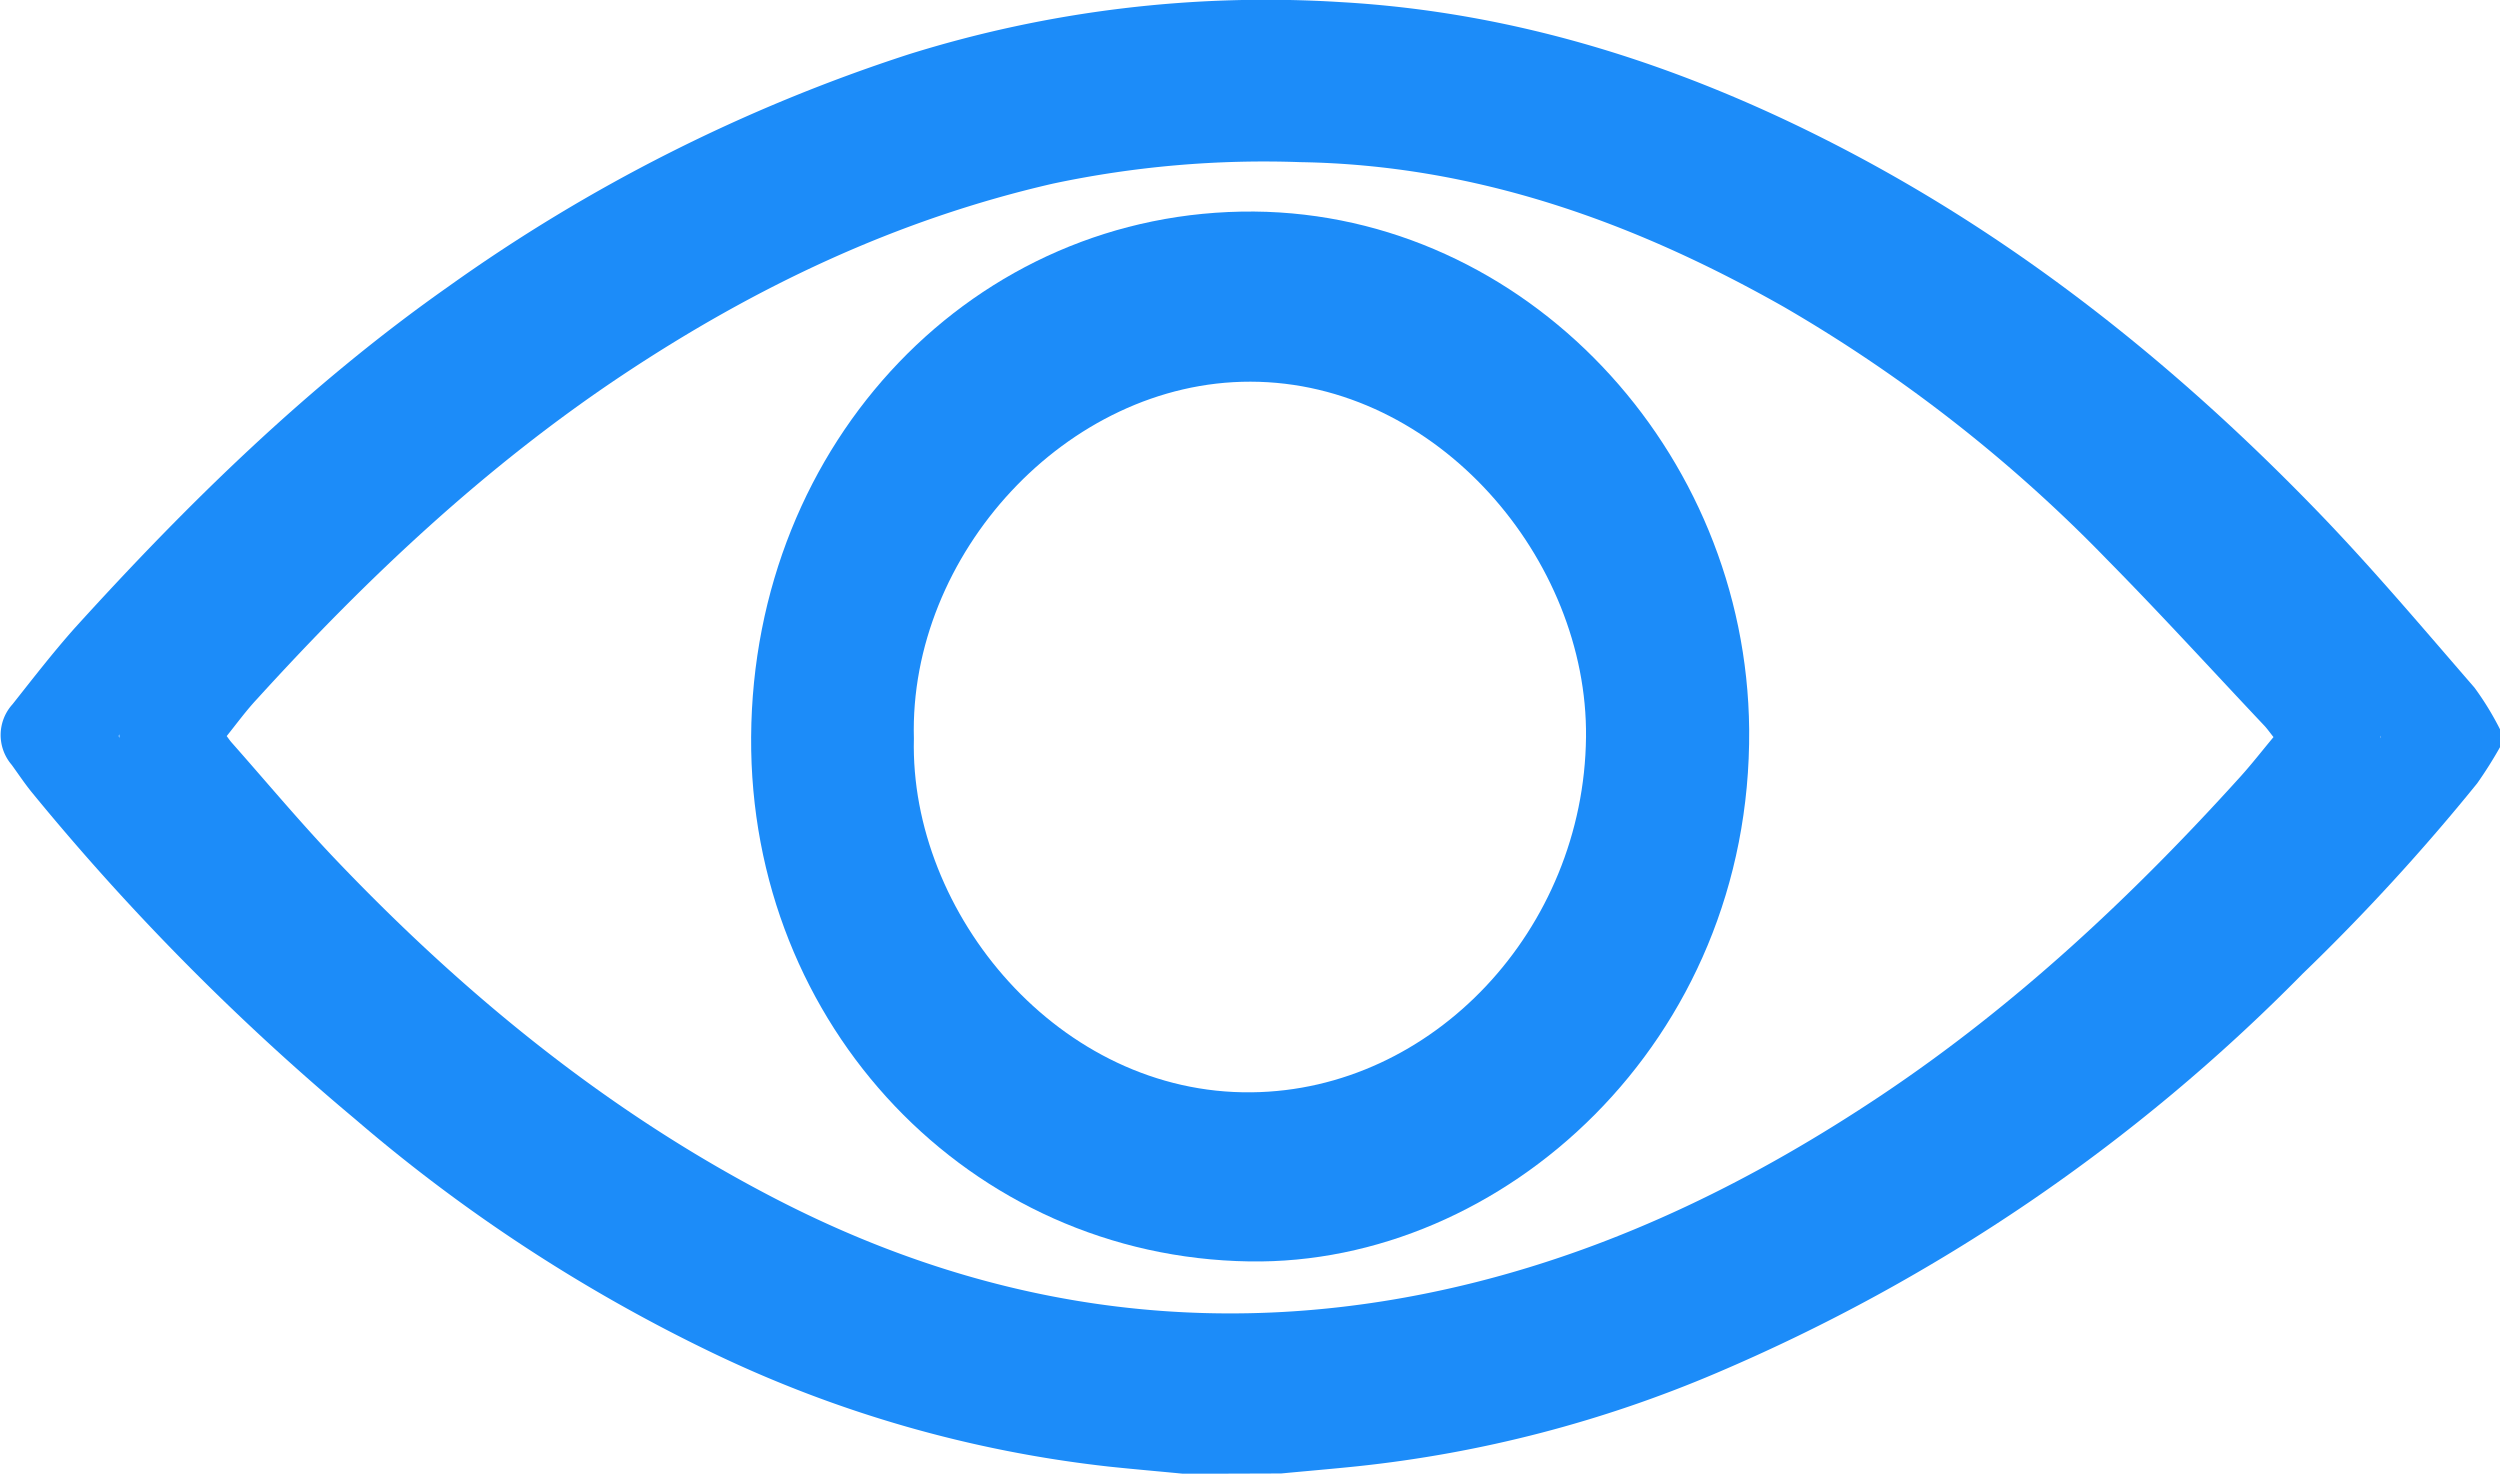
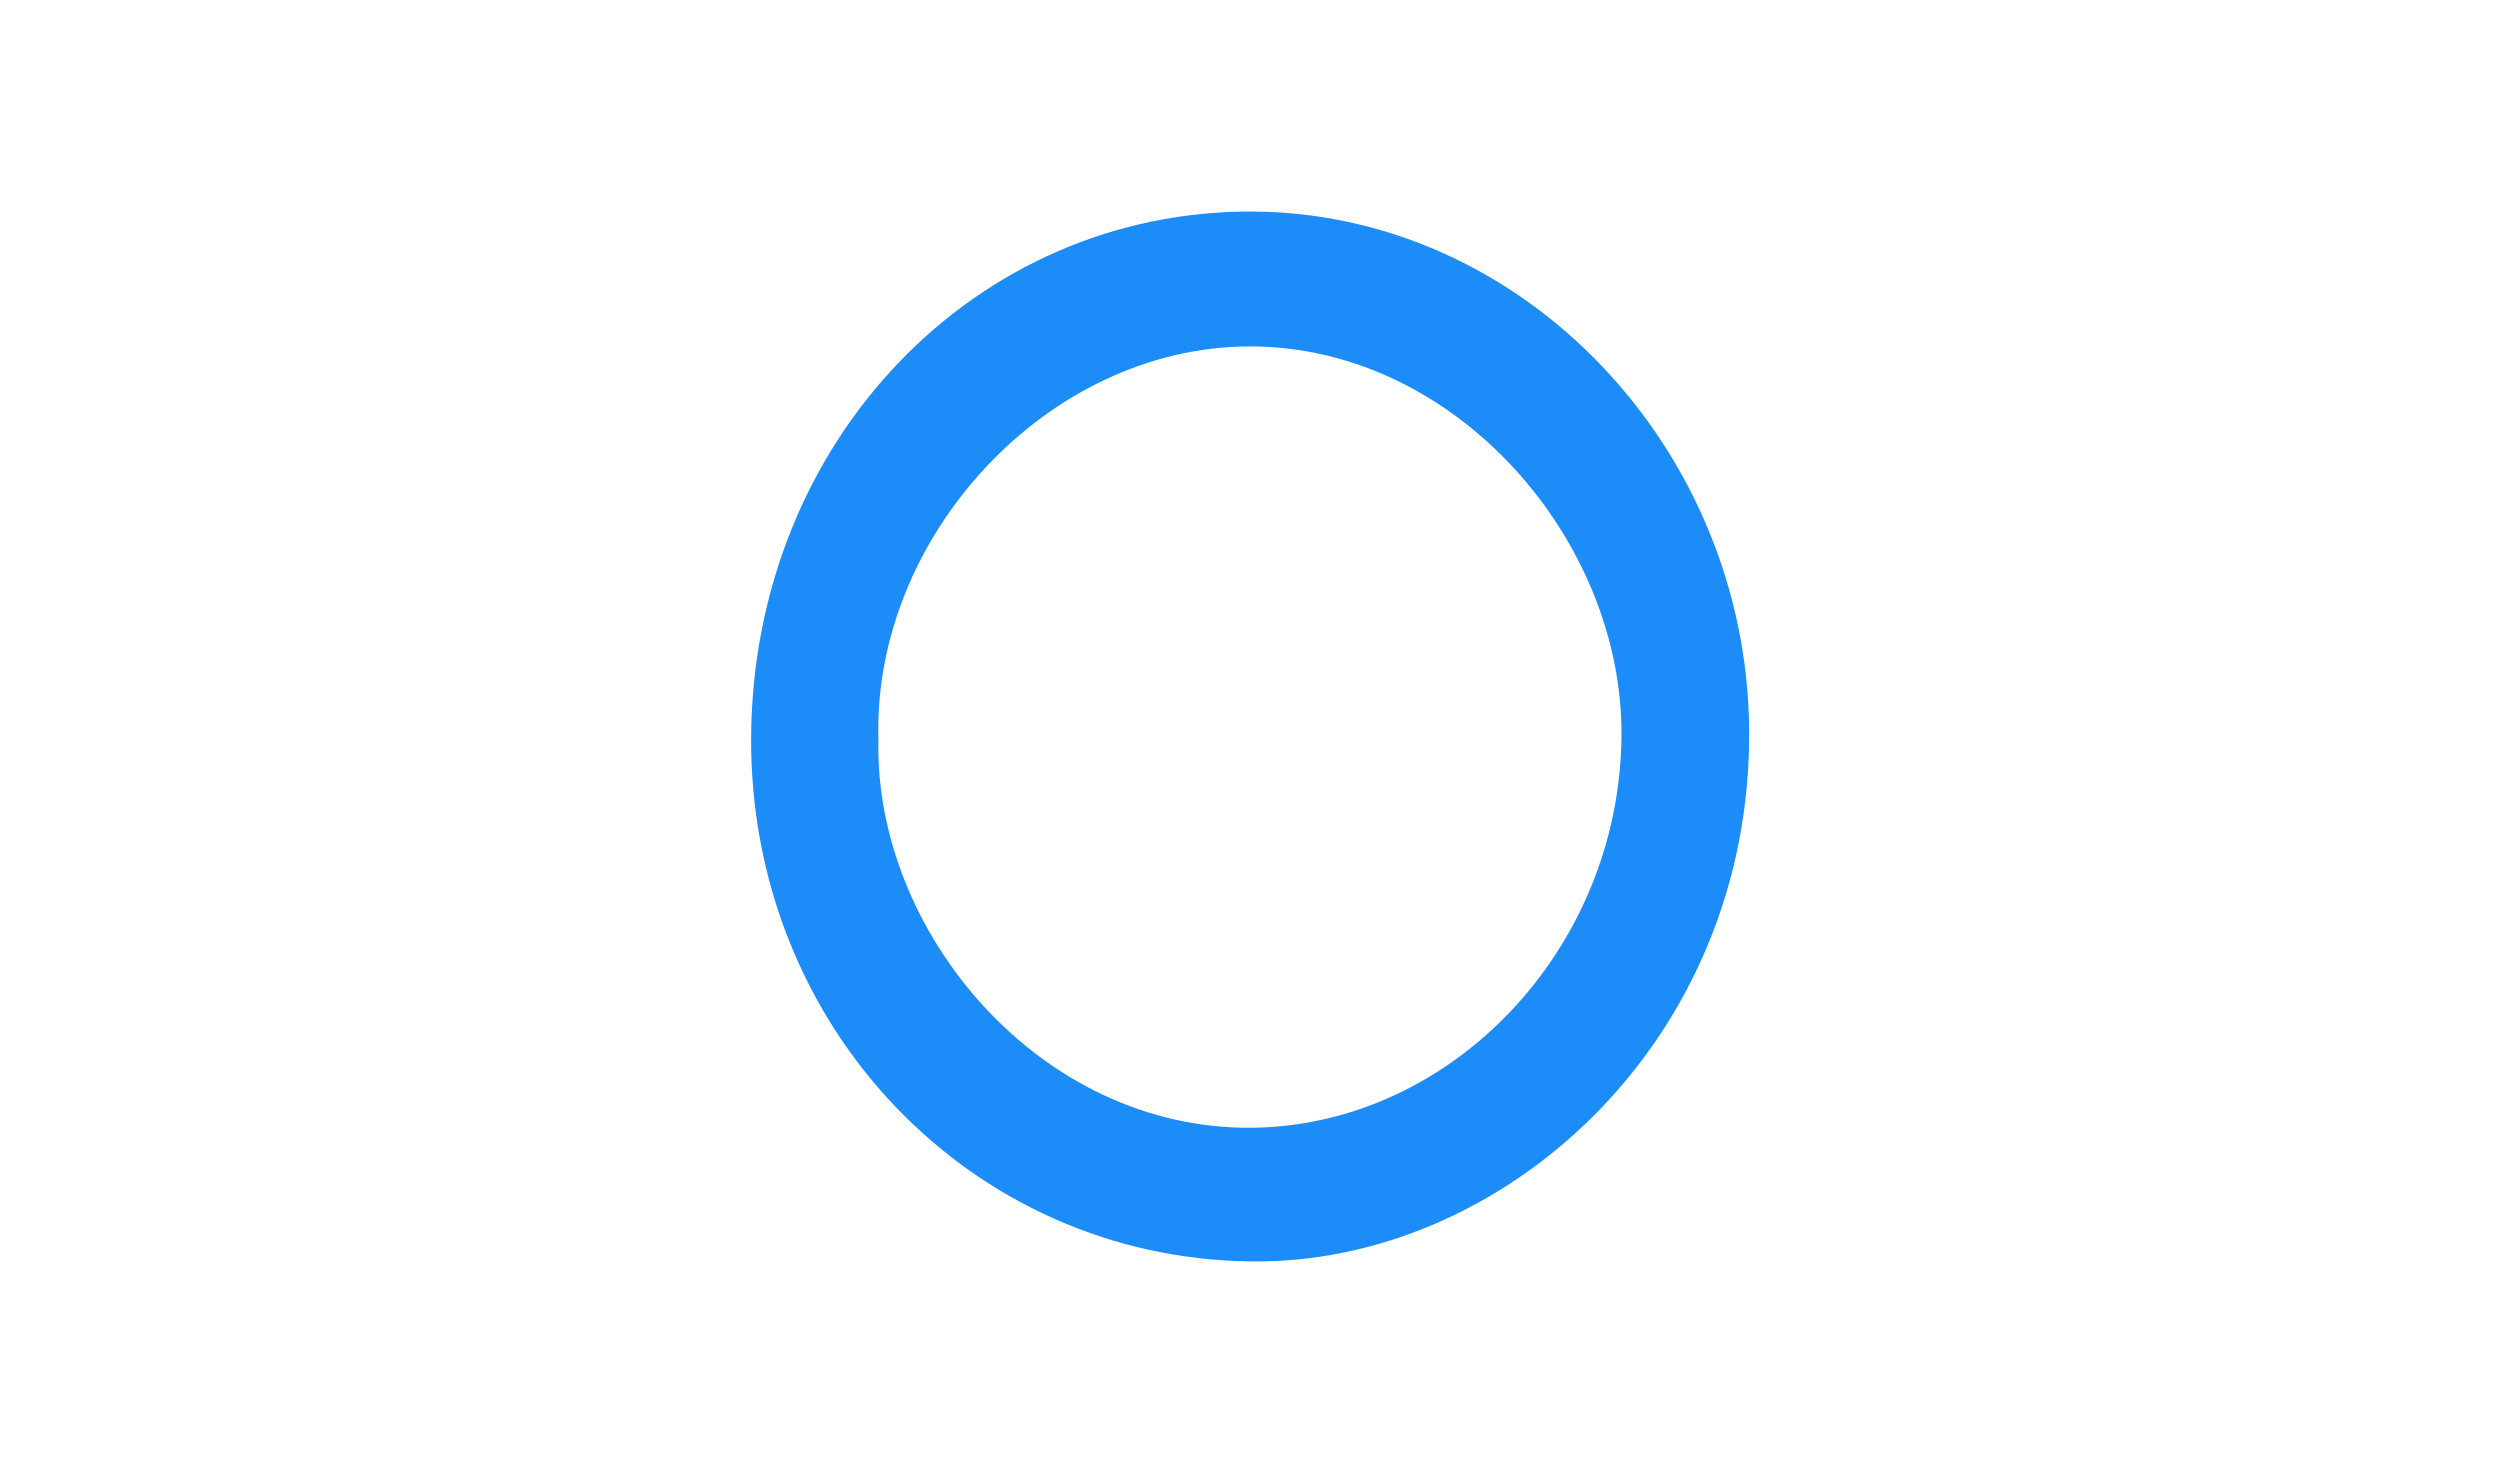
<svg xmlns="http://www.w3.org/2000/svg" id="Layer_1" data-name="Layer 1" viewBox="0 0 247.46 145.87">
  <defs>
    <style>.cls-1{fill:#1c8cf9;}</style>
  </defs>
-   <path class="cls-1" d="M119.05,191.38c-2.22-.21-4.45-.4-6.68-.64a109.46,109.46,0,0,1-35.44-10.2,147,147,0,0,1-32.05-21.08A220.21,220.21,0,0,1,15.9,130c-.65-.8-1.22-1.66-1.82-2.49a4.14,4.14,0,0,1,.07-5.47c1.81-2.3,3.57-4.65,5.53-6.83,10.2-11.31,21-22,33.49-30.78A150.86,150.86,0,0,1,94.4,63.51a106.57,106.57,0,0,1,38.74-4.7c15.84.87,30.56,5.71,44.54,13,16.31,8.48,30.42,19.9,43.09,33.12,4.82,5,9.3,10.38,13.85,15.66a26.52,26.52,0,0,1,2.3,3.77v1.61c-.68,1.09-1.27,2.26-2,3.27a189.17,189.17,0,0,1-15.62,17.14,163.27,163.27,0,0,1-52.5,36,111.56,111.56,0,0,1-32.21,8.42c-2.27.23-4.54.43-6.81.64ZM23.71,124.92c.2.27.33.46.47.62,3.39,3.83,6.66,7.75,10.17,11.45C47.17,150.46,61.4,162.12,78,170.7c22,11.38,45.08,14.34,69.18,8.32,14.63-3.66,27.92-10.26,40.41-18.61,13.22-8.85,24.73-19.63,35.37-31.39,1.17-1.29,2.24-2.67,3.35-4-.35-.44-.59-.78-.87-1.09-5.2-5.51-10.31-11.12-15.63-16.51a147.72,147.72,0,0,0-32-25C162.94,74,147.27,68.39,130,68.11a100.73,100.73,0,0,0-24.48,2.12C90,73.79,76,80.46,62.82,89.23c-13.5,9-25.18,20-36.09,32C25.66,122.37,24.72,123.66,23.71,124.92Z" transform="translate(-1.27 -52.06)" />
-   <path class="cls-1" d="M80.34,125c.17-26.61,20.06-47.48,45-47.26,24.26.22,44.09,21.46,44.29,46.65.23,28.24-22.11,48.29-44.74,47.93C100,171.88,80.17,151.06,80.34,125Zm11.39.18c-.43,17.31,14.4,35.23,33.43,35,17.93-.19,32.9-16.11,33.1-35.16.19-17.59-14.71-35.15-33.21-35.18C106.84,89.81,91.23,107,91.73,125.15Z" transform="translate(-1.27 -52.06)" />
-   <path class="cls-1" d="M118.43,197.94c-2.47-.24-4.93-.45-7.39-.71A121.49,121.49,0,0,1,71.86,186a161.75,161.75,0,0,1-35.43-23.16,241.83,241.83,0,0,1-32-32.34c-.71-.87-1.34-1.82-2-2.73a4.53,4.53,0,0,1,.08-6c2-2.53,4-5.11,6.12-7.5,11.27-12.43,23.22-24.14,37-33.83a167.06,167.06,0,0,1,45.58-23A118.53,118.53,0,0,1,134,52.27c17.52,1,33.79,6.27,49.25,14.26,18,9.31,33.63,21.85,47.64,36.38,5.33,5.53,10.28,11.41,15.31,17.21a29,29,0,0,1,2.54,4.15V126a41.9,41.9,0,0,1-2.27,3.6,207.73,207.73,0,0,1-17.26,18.83,180.56,180.56,0,0,1-58,39.52,123.82,123.82,0,0,1-35.6,9.25c-2.51.26-5,.47-7.53.71ZM13,124.91c.22.3.36.5.52.69,3.74,4.2,7.36,8.51,11.25,12.57C39,153,54.69,165.79,73,175.21c24.34,12.51,49.83,15.76,76.48,9.14,16.17-4,30.87-11.26,44.67-20.44,14.62-9.73,27.34-21.57,39.11-34.49,1.29-1.42,2.47-2.94,3.7-4.41-.38-.48-.65-.86-1-1.19-5.74-6.06-11.39-12.22-17.27-18.14a163,163,0,0,0-35.42-27.5c-16.38-9.26-33.7-15.39-52.81-15.69-9.12-.15-18.13.28-27.06,2.33C86.34,68.74,70.8,76.06,56.26,85.7c-14.92,9.88-27.84,22-39.9,35.12C15.18,122.11,14.14,123.53,13,124.91Z" transform="translate(-1.27 -52.06)" />
  <path class="cls-1" d="M75.62,125C75.81,95.73,97.8,72.79,125.41,73c26.82.24,48.74,23.57,49,51.26.25,31-24.45,53.06-49.47,52.66C97.3,176.51,75.44,153.64,75.62,125Zm12.6.2c-.48,19,15.91,38.71,37,38.49C145,163.45,161.55,146,161.77,125c.21-19.32-16.26-38.62-36.72-38.65C104.93,86.33,87.66,105.24,88.22,125.17Z" transform="translate(-1.27 -52.06)" />
</svg>